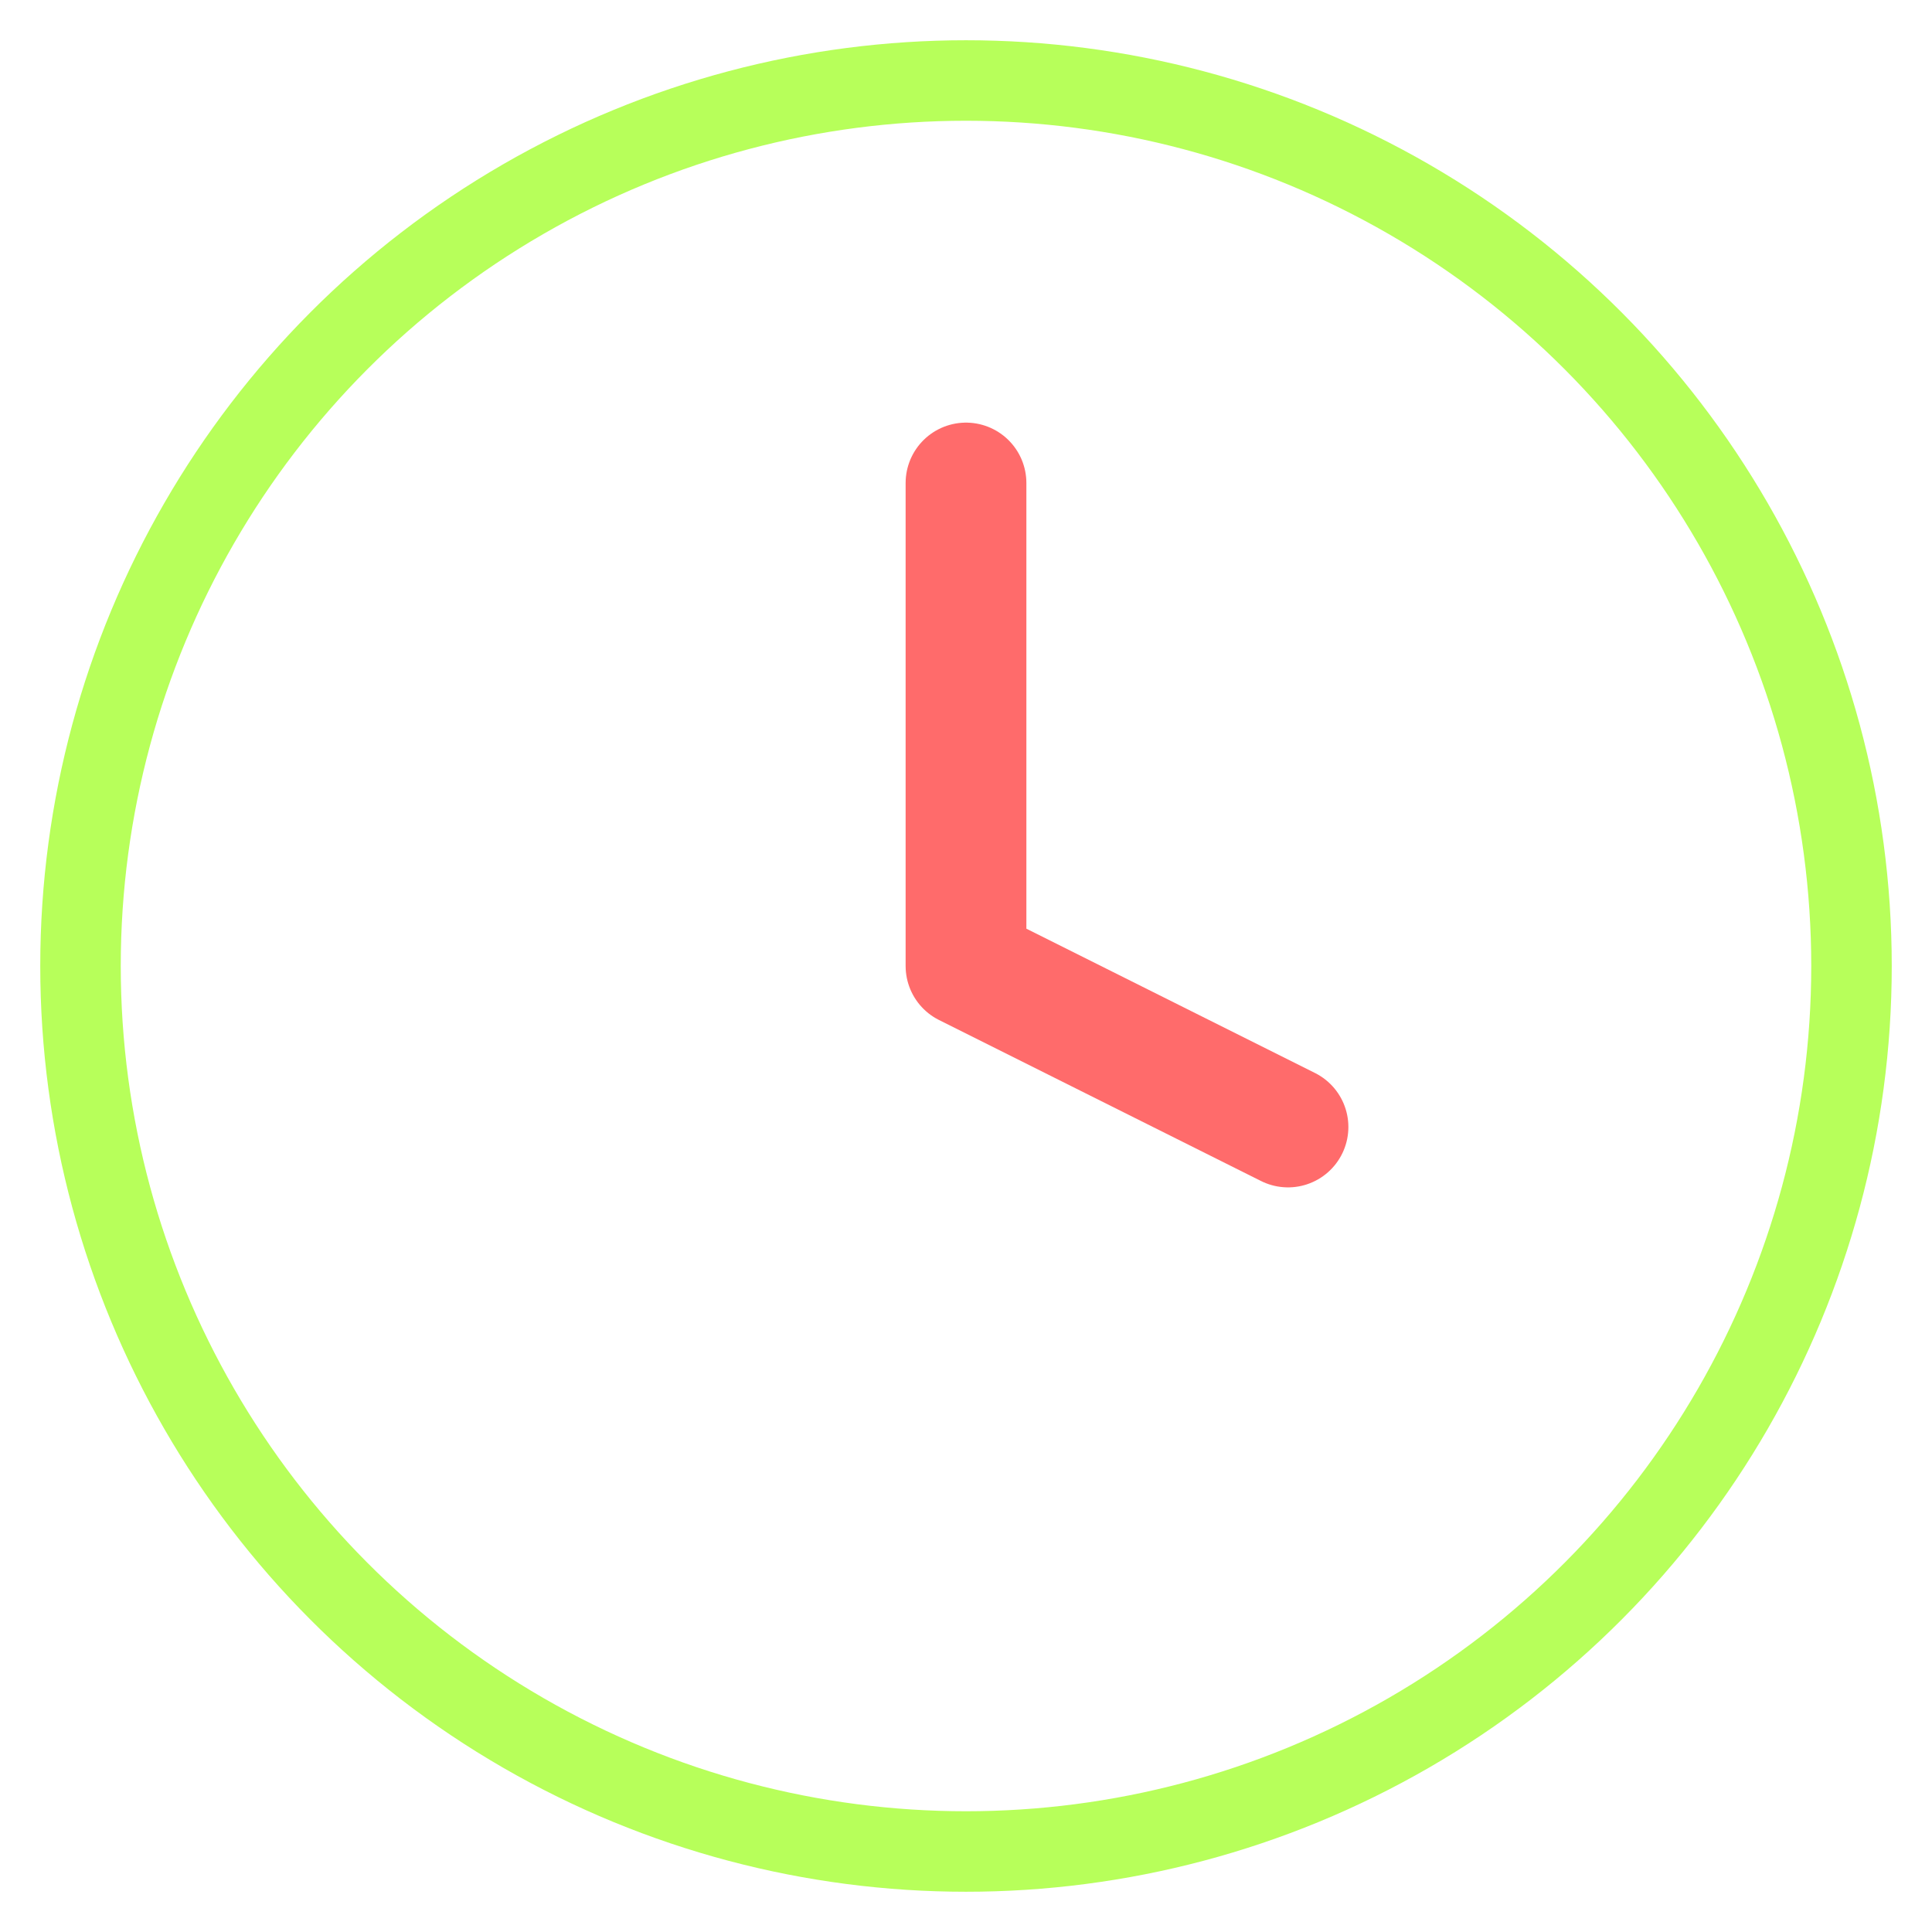
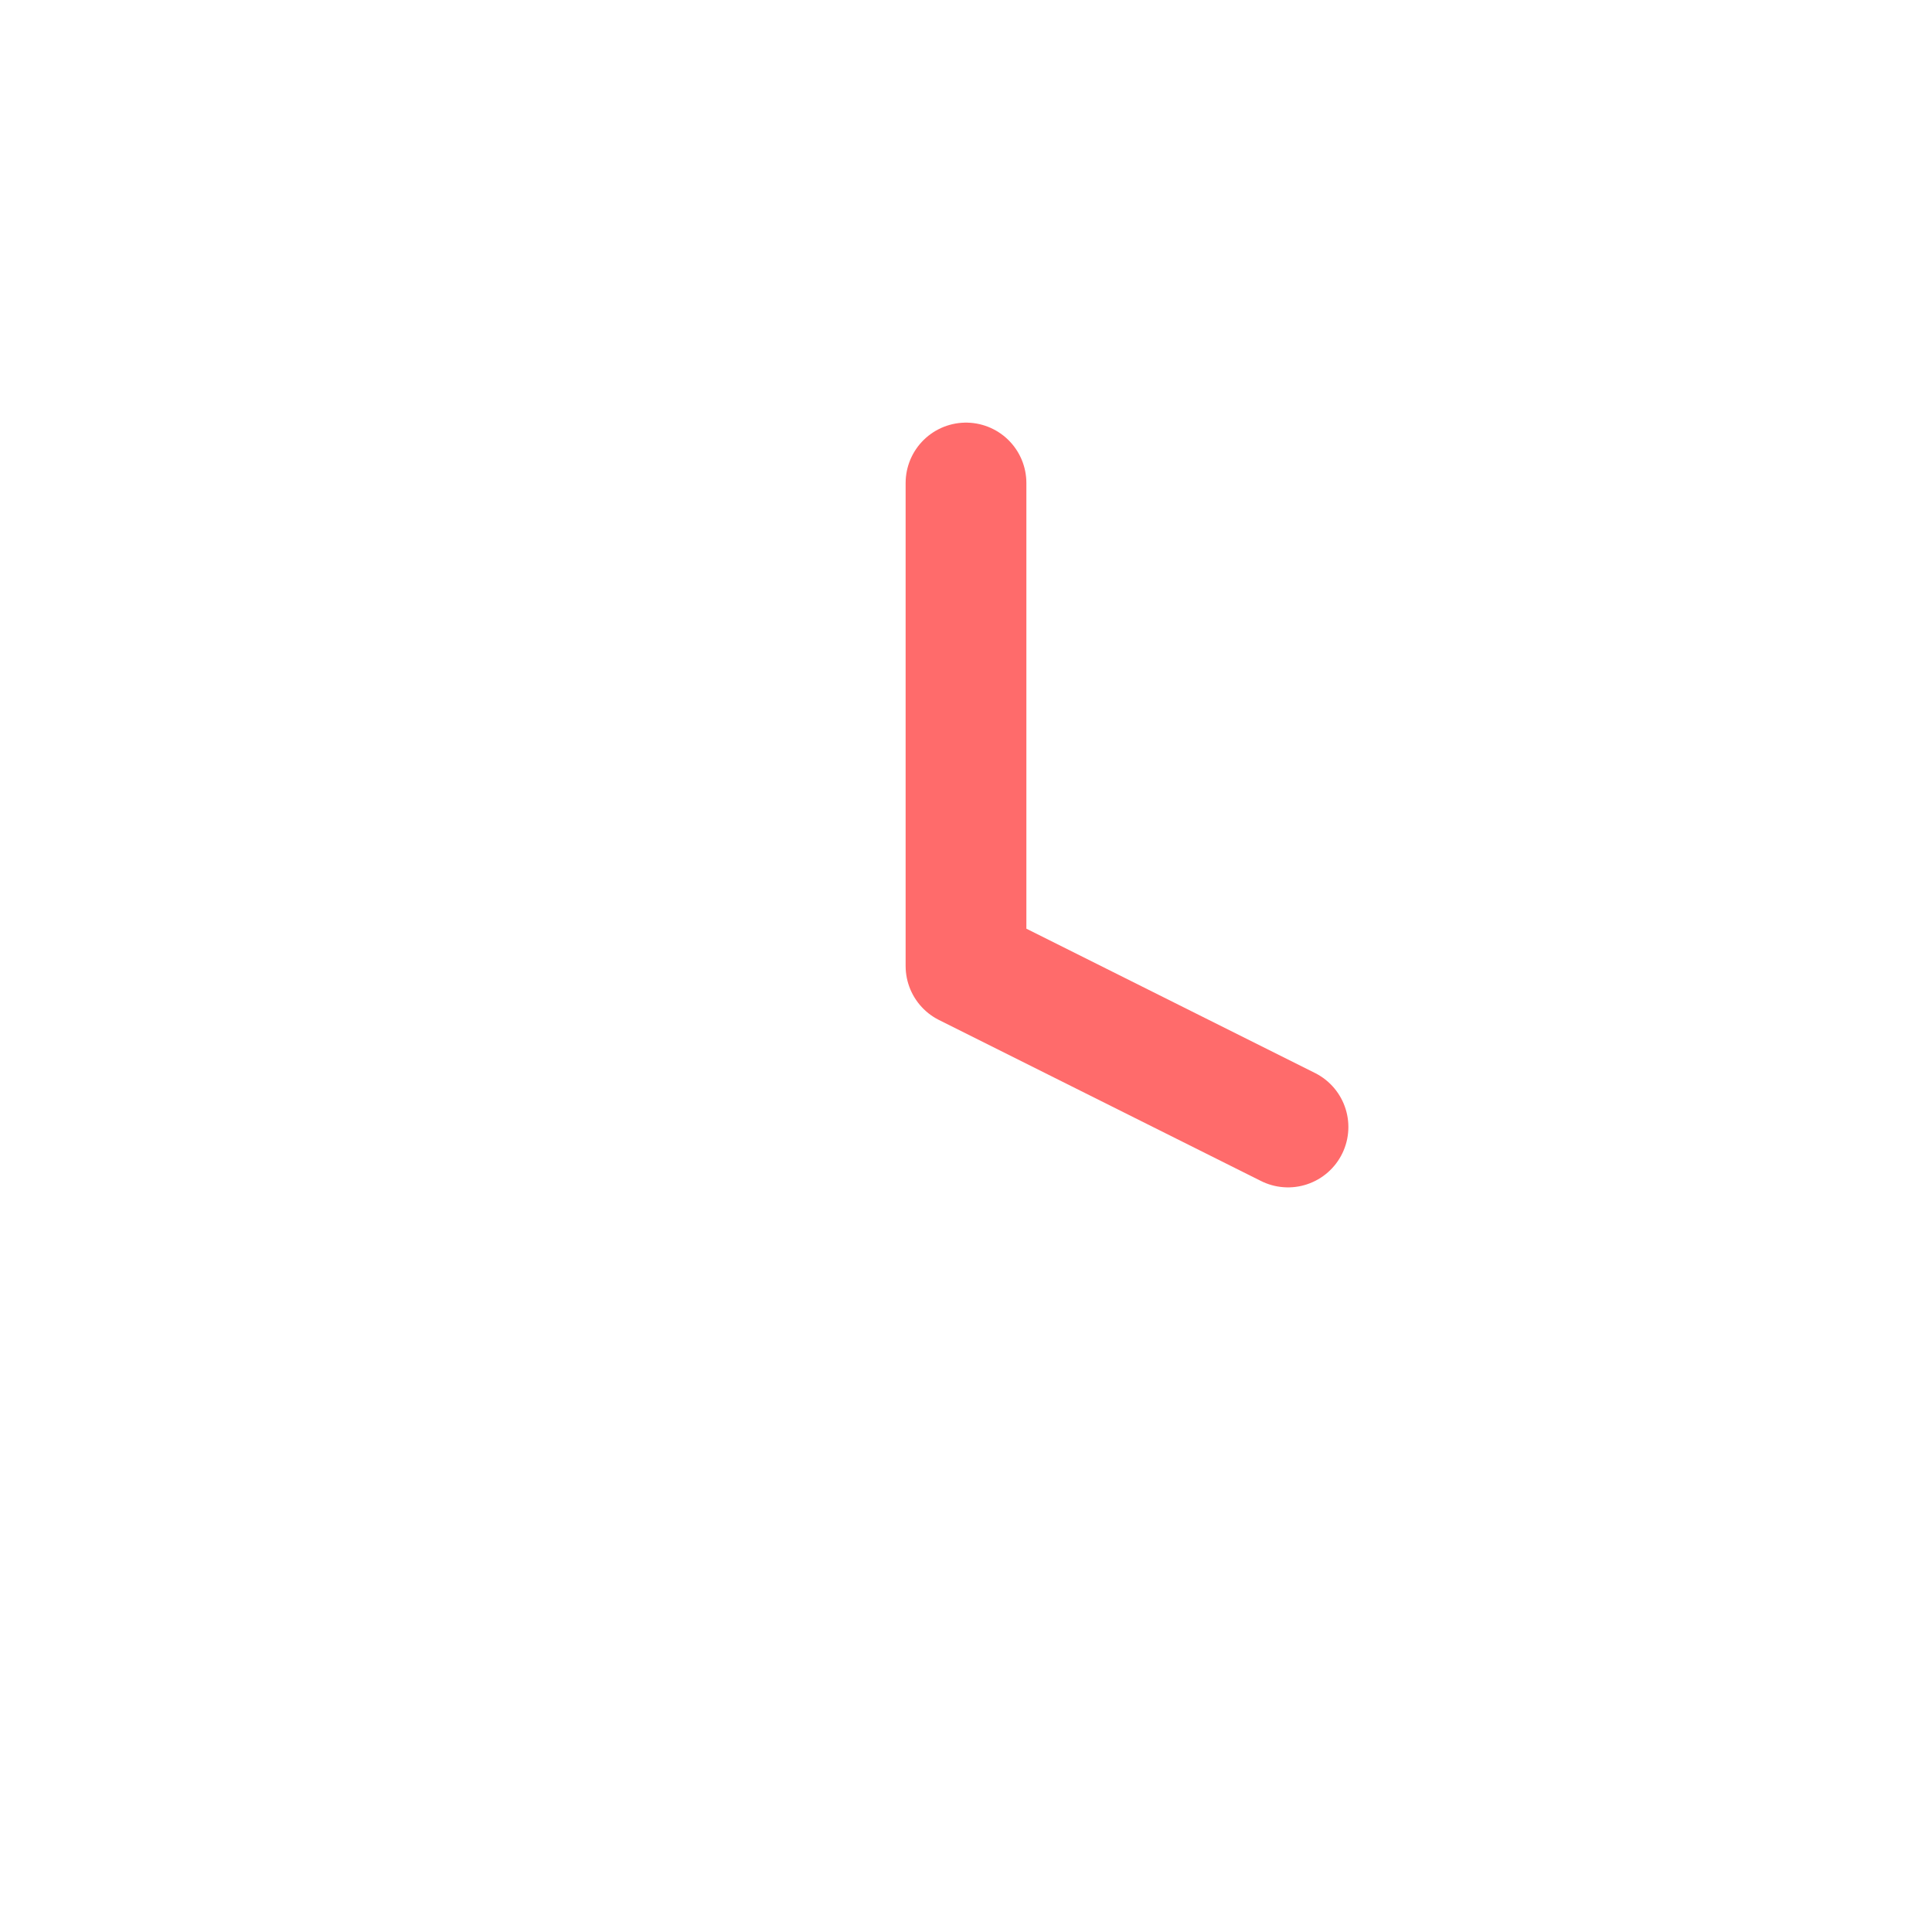
<svg xmlns="http://www.w3.org/2000/svg" width="48" height="48" viewBox="0 0 48 48" fill="none">
-   <circle cx="24" cy="24" r="22" stroke="#B7FF5A" stroke-width="2" />
  <path d="M24 12V24L32 28" stroke="#FF6B6B" stroke-width="3" stroke-linecap="round" stroke-linejoin="round" />
</svg>